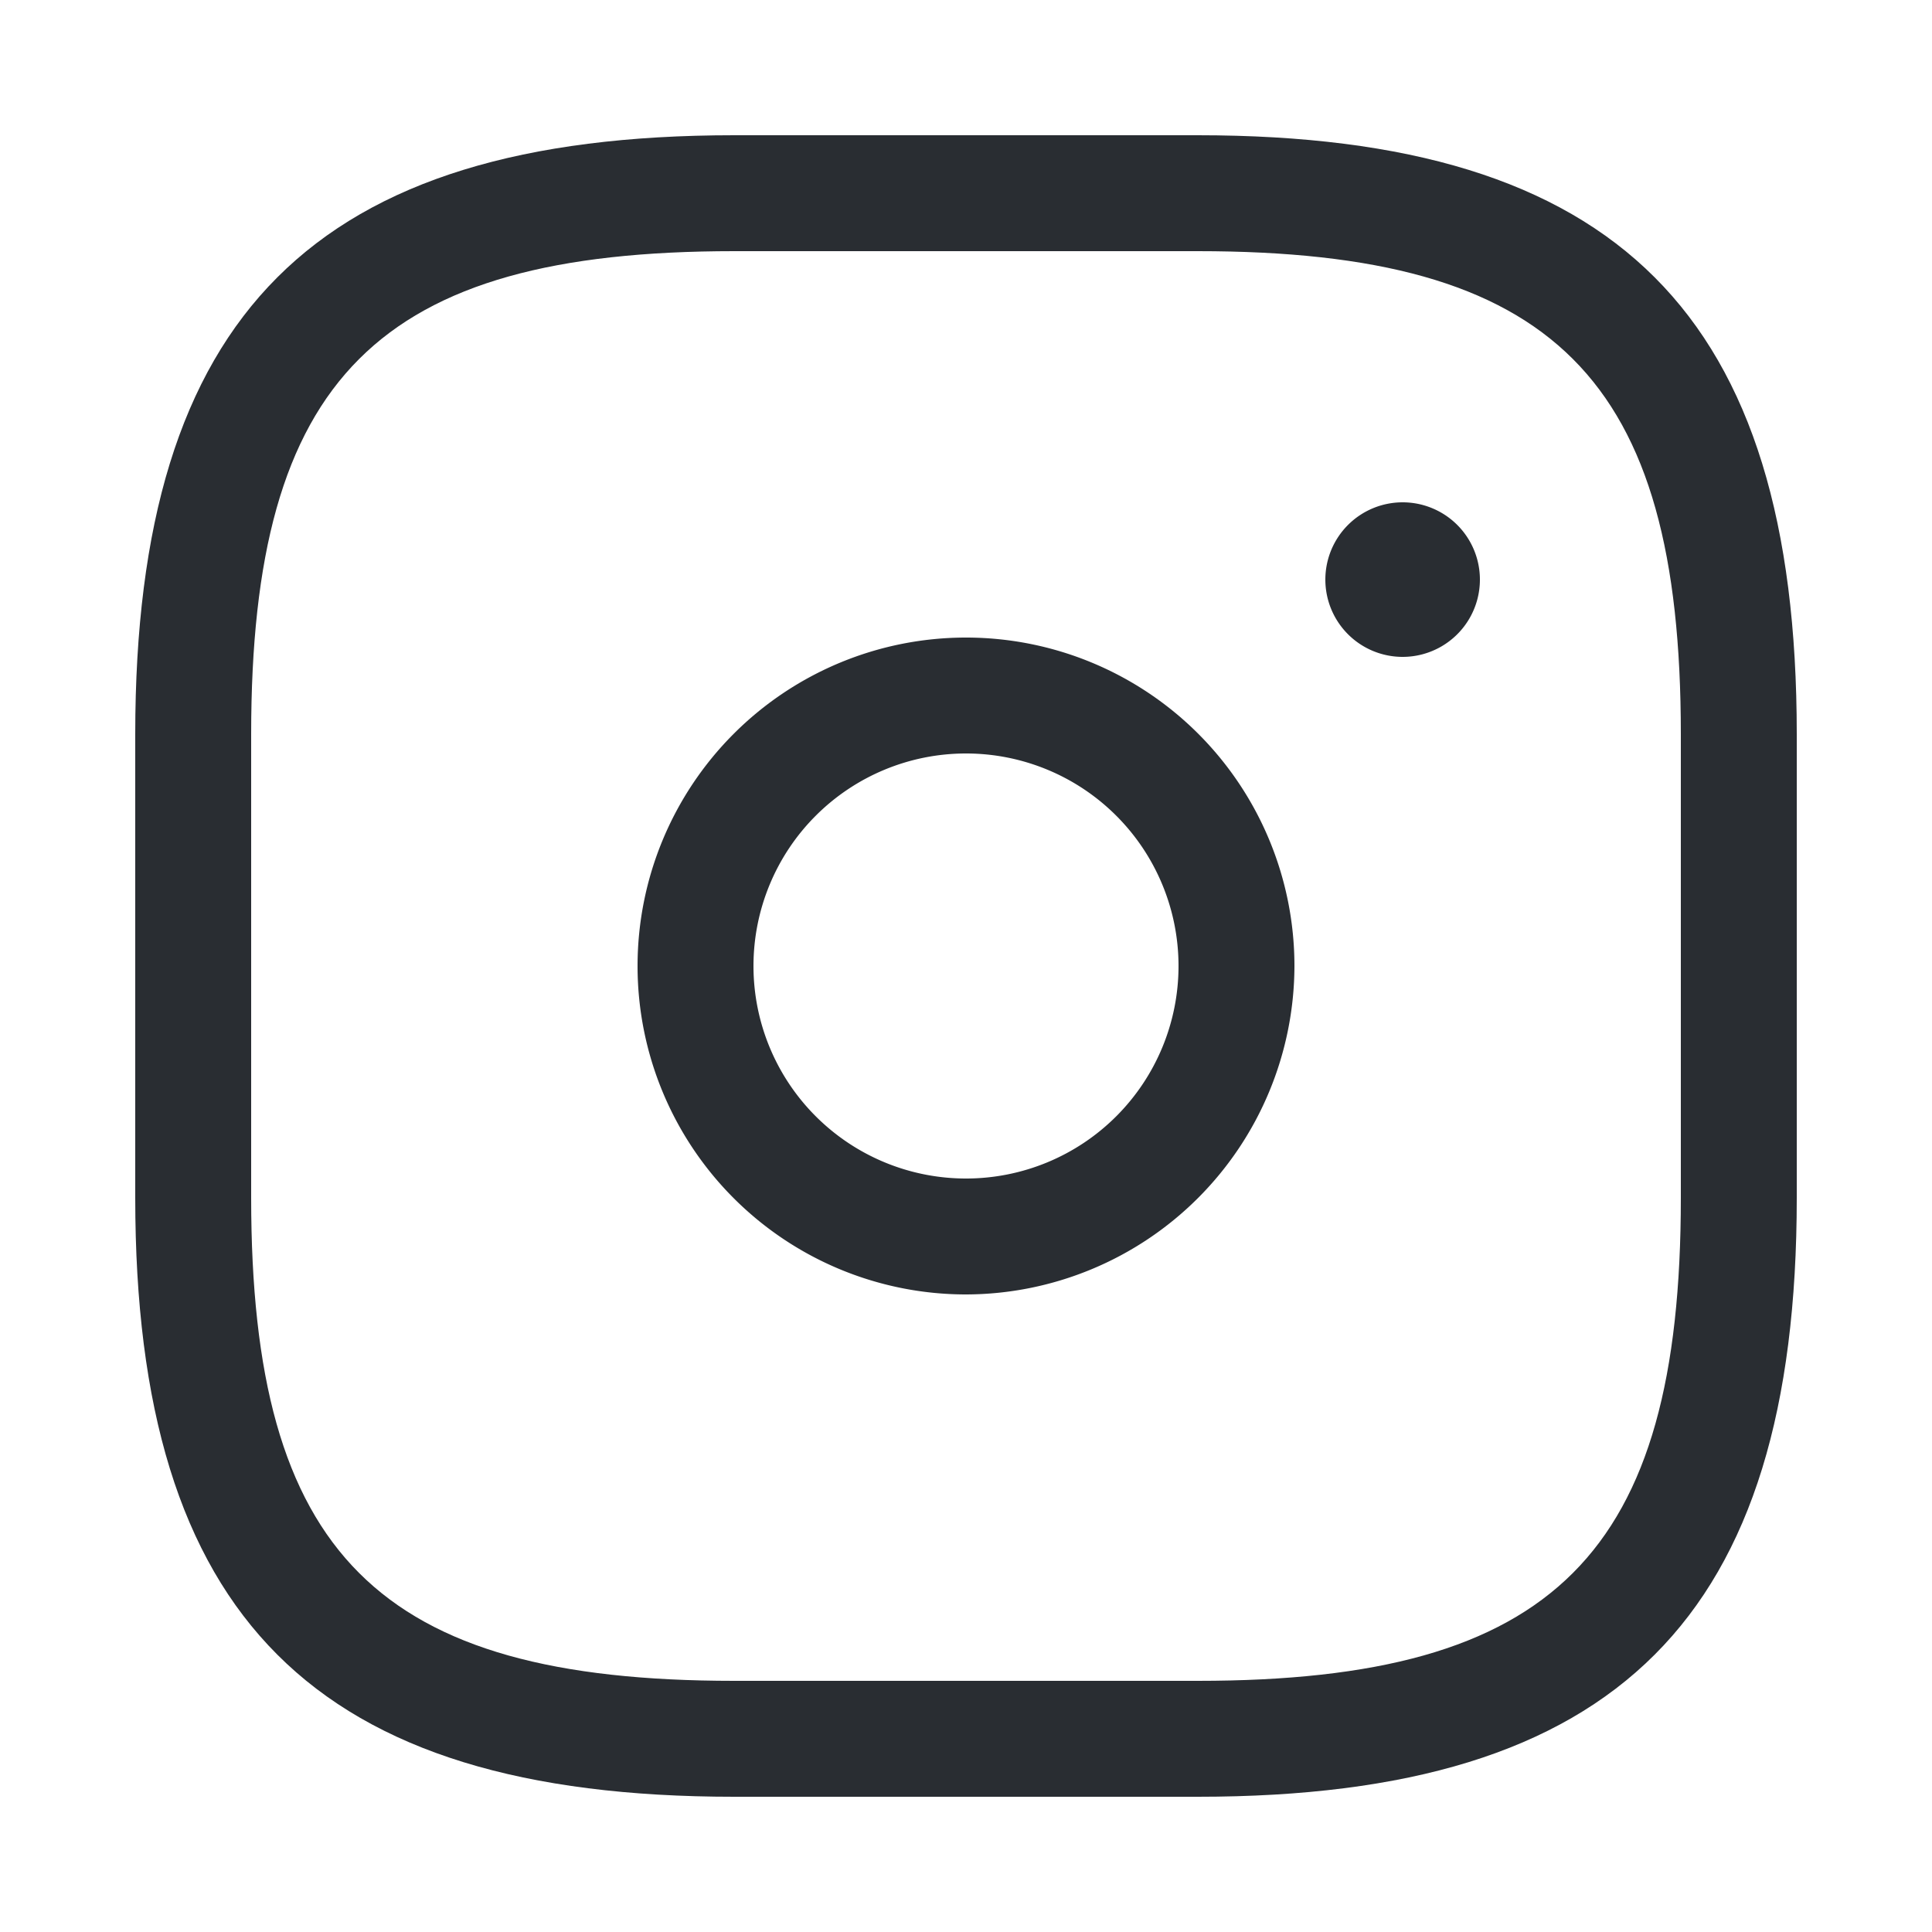
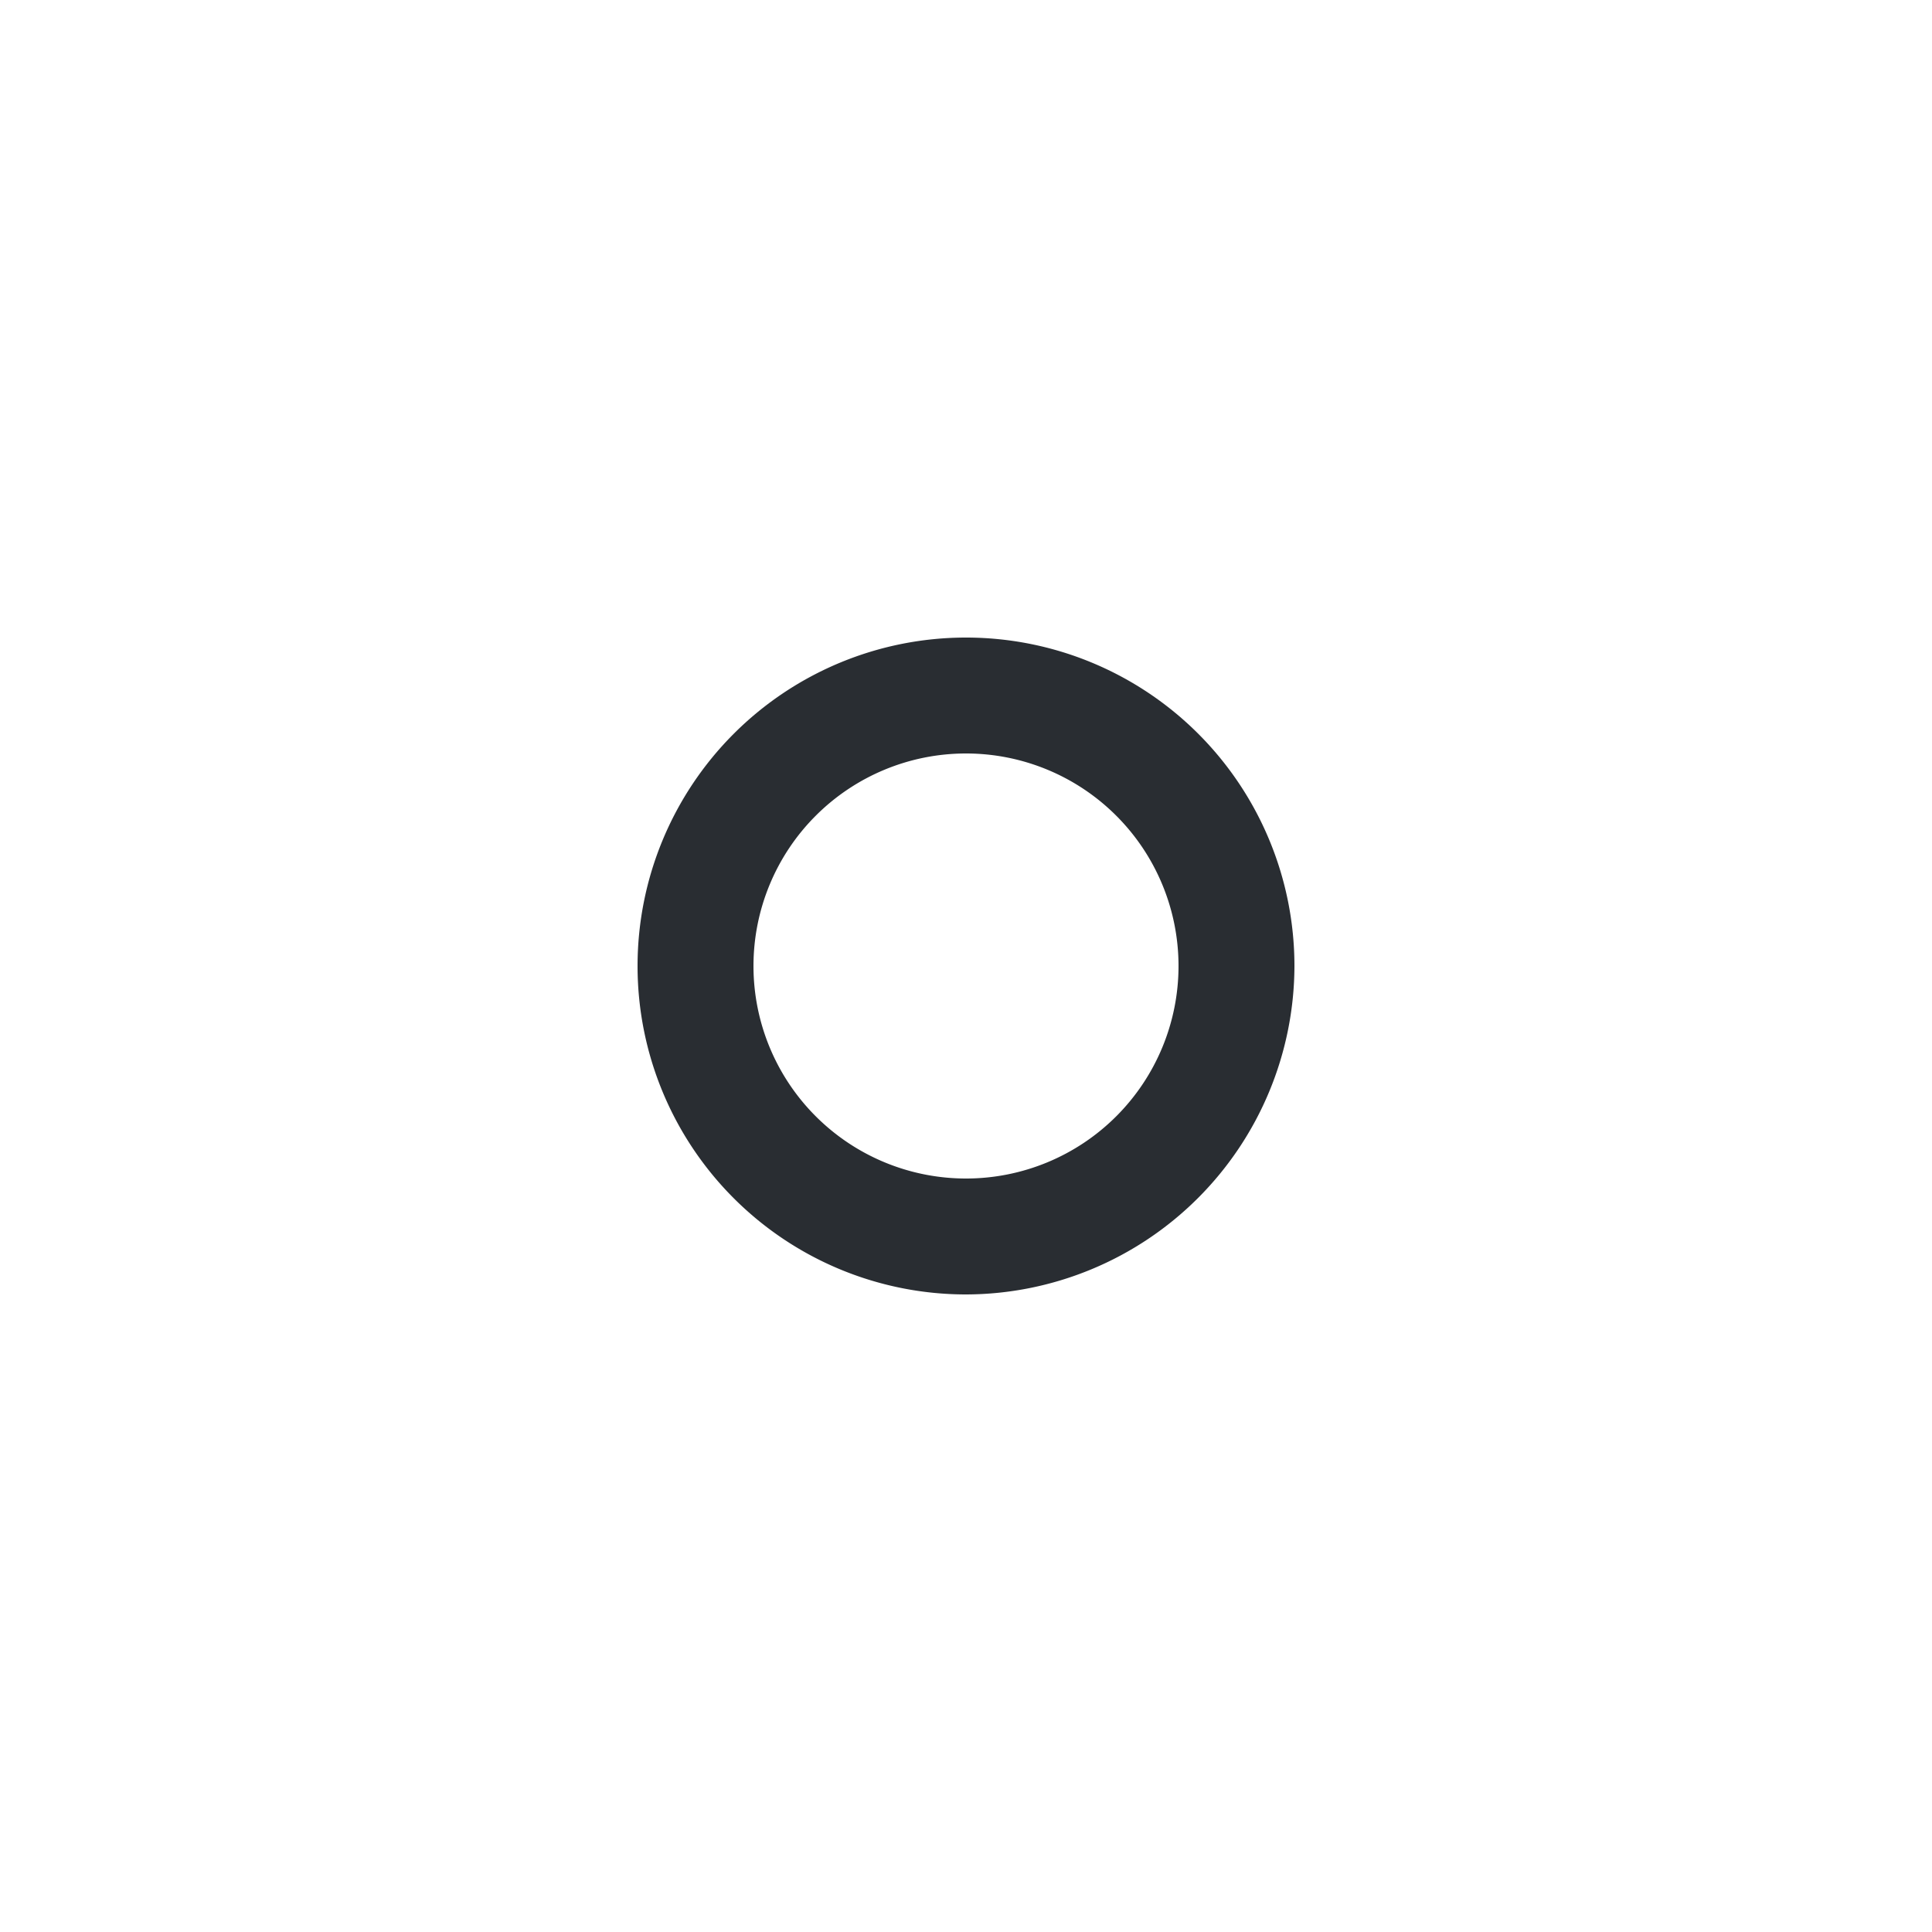
<svg xmlns="http://www.w3.org/2000/svg" width="24" height="24" viewBox="0 0 25 25">
  <defs>
    <style>.cls-1{fill:#292d32;}</style>
  </defs>
  <g id="Vector">
-     <path class="cls-1" d="M15.5,23.25h-6c-5.43,0-7.75-2.32-7.75-7.75v-6c0-5.43,2.32-7.75,7.75-7.75h6c5.43,0,7.75,2.32,7.75,7.75v6C23.25,20.93,20.93,23.25,15.5,23.25Zm-6-20c-4.61,0-6.25,1.64-6.25,6.25v6c0,4.61,1.64,6.25,6.25,6.25h6c4.61,0,6.25-1.64,6.25-6.25v-6c0-4.61-1.64-6.25-6.25-6.25Z" />
-   </g>
+     </g>
  <g id="Vector-3">
    <path class="cls-1" d="M12.5,16.75a4.25,4.25,0,1,1,4.25-4.25A4.26,4.26,0,0,1,12.5,16.75Zm0-7a2.75,2.75,0,1,0,2.75,2.75A2.75,2.75,0,0,0,12.5,9.75Z" />
  </g>
  <g id="Vector-4">
-     <path class="cls-1" d="M18.15,8.5a1,1,0,0,1-1-1,1,1,0,0,1,1-1h0a1,1,0,0,1,0,2Z" />
-   </g>
+     </g>
</svg>